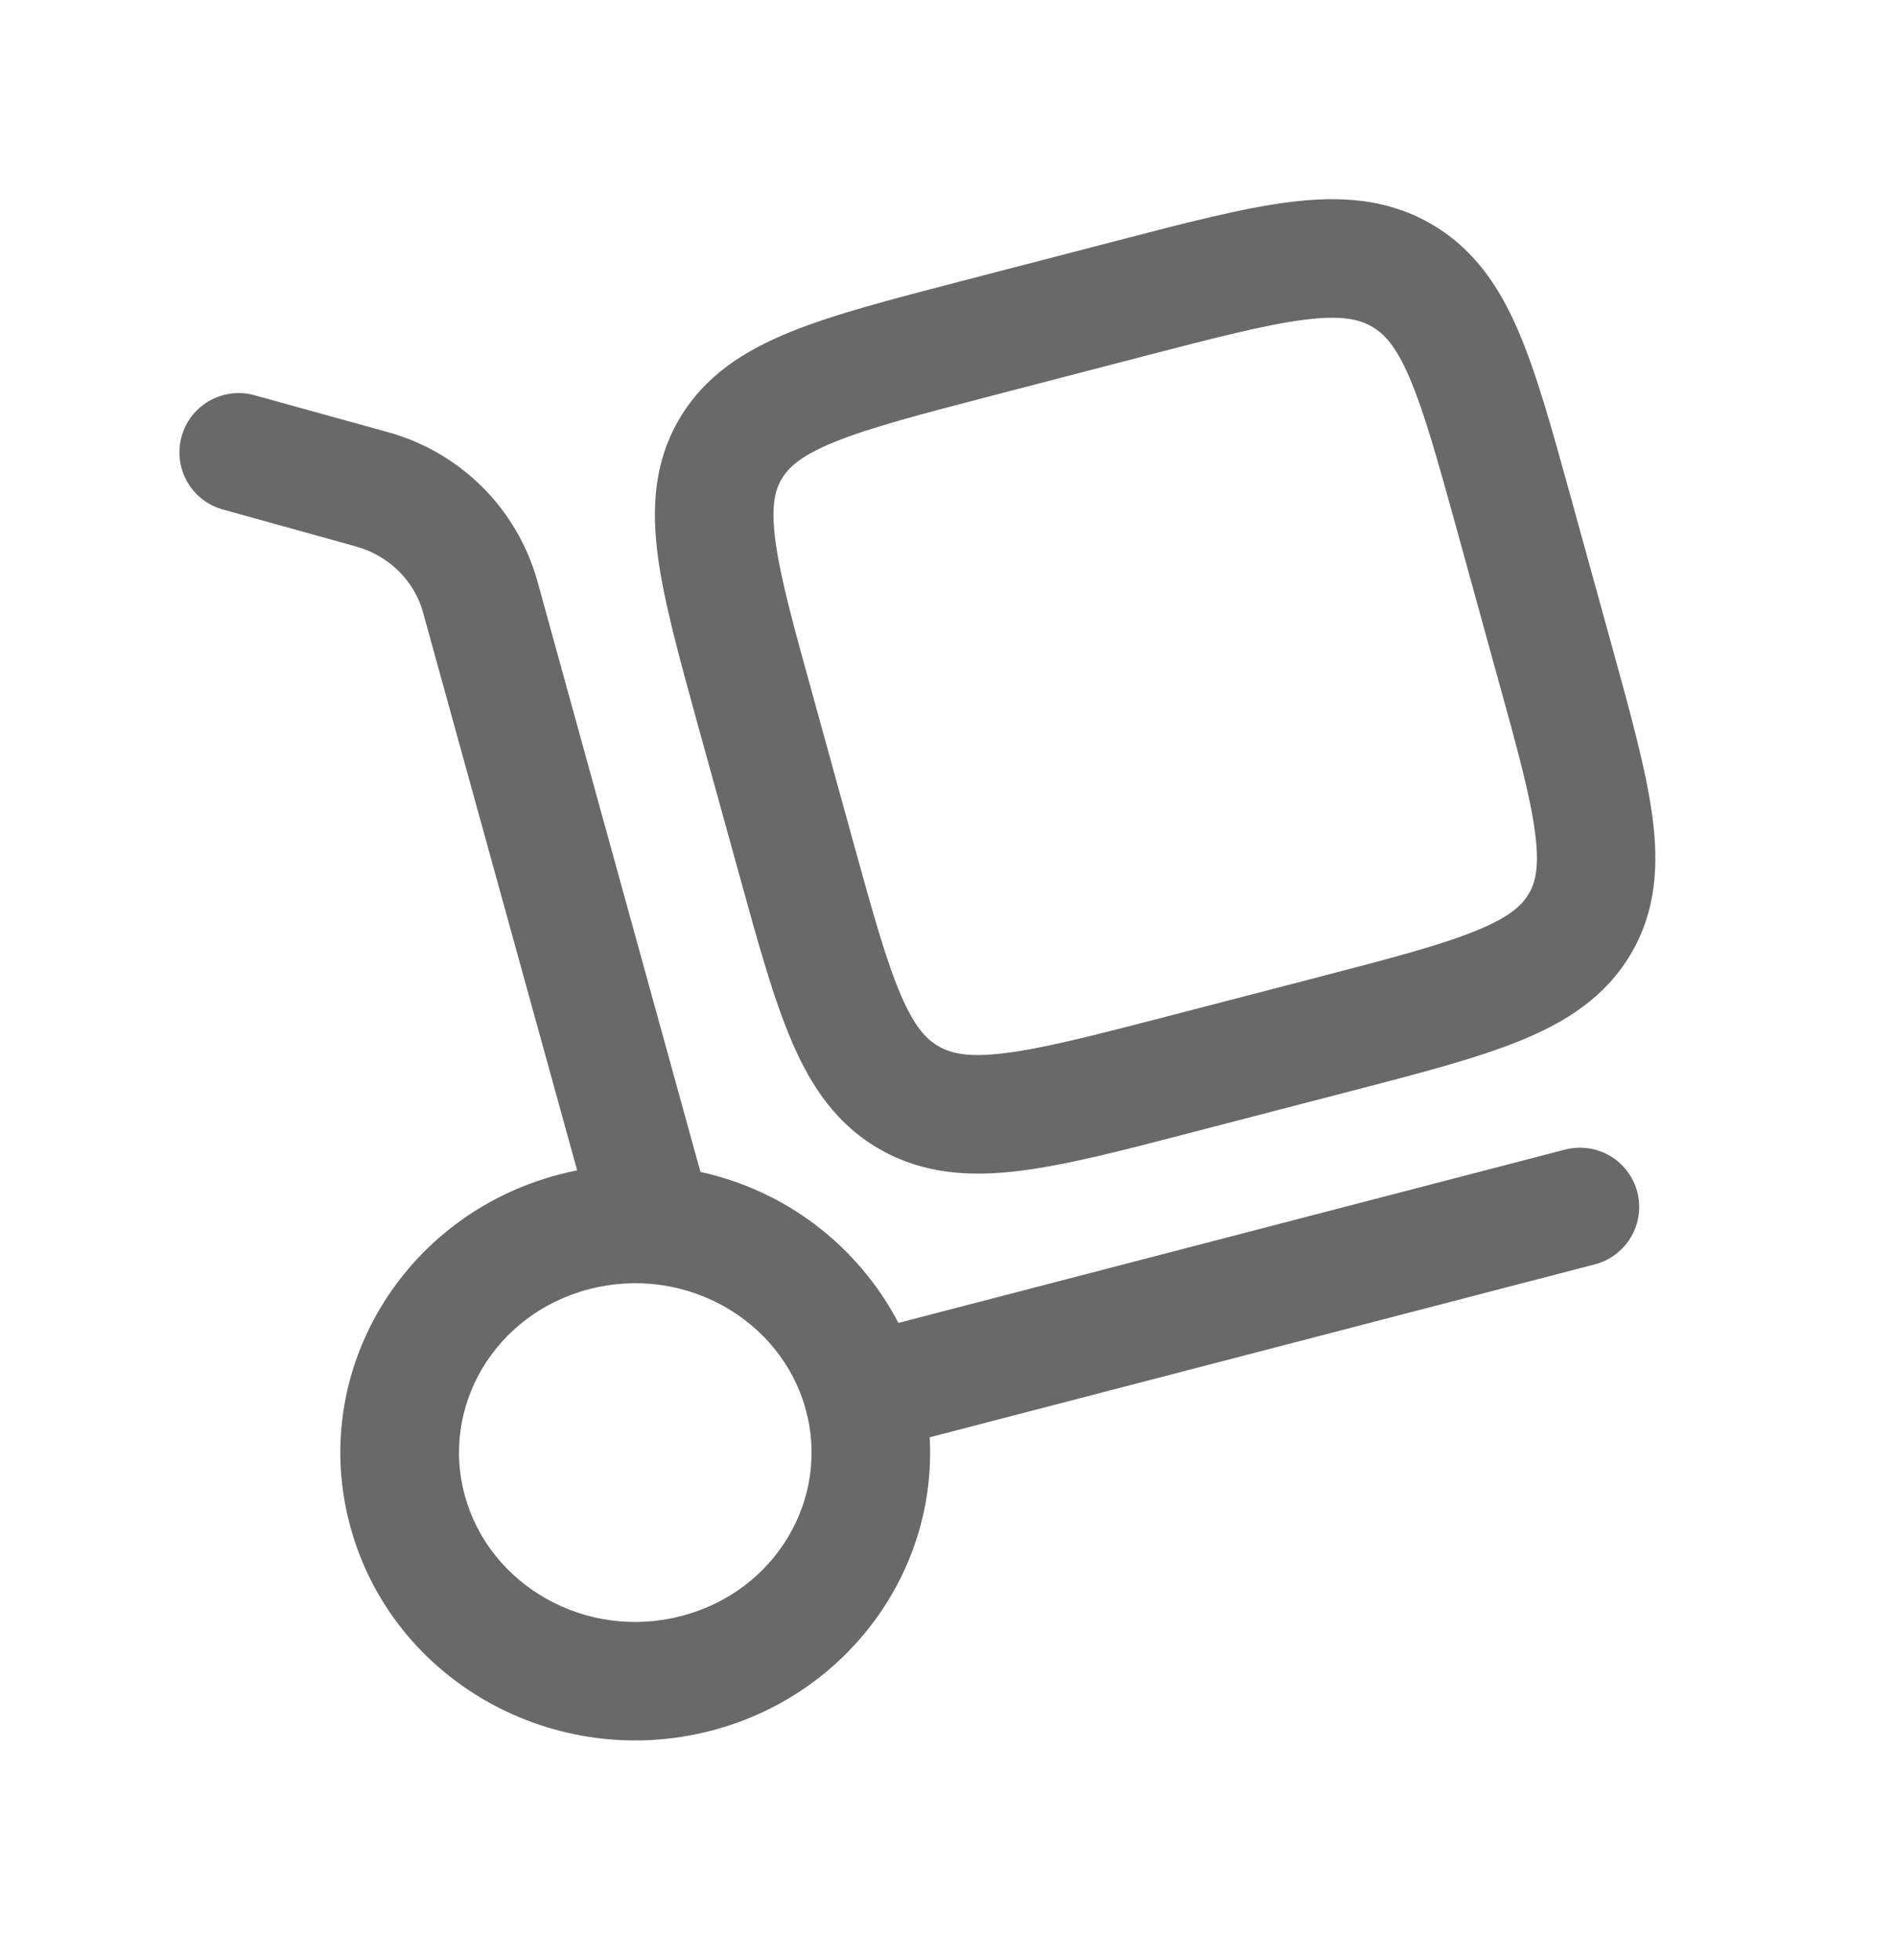
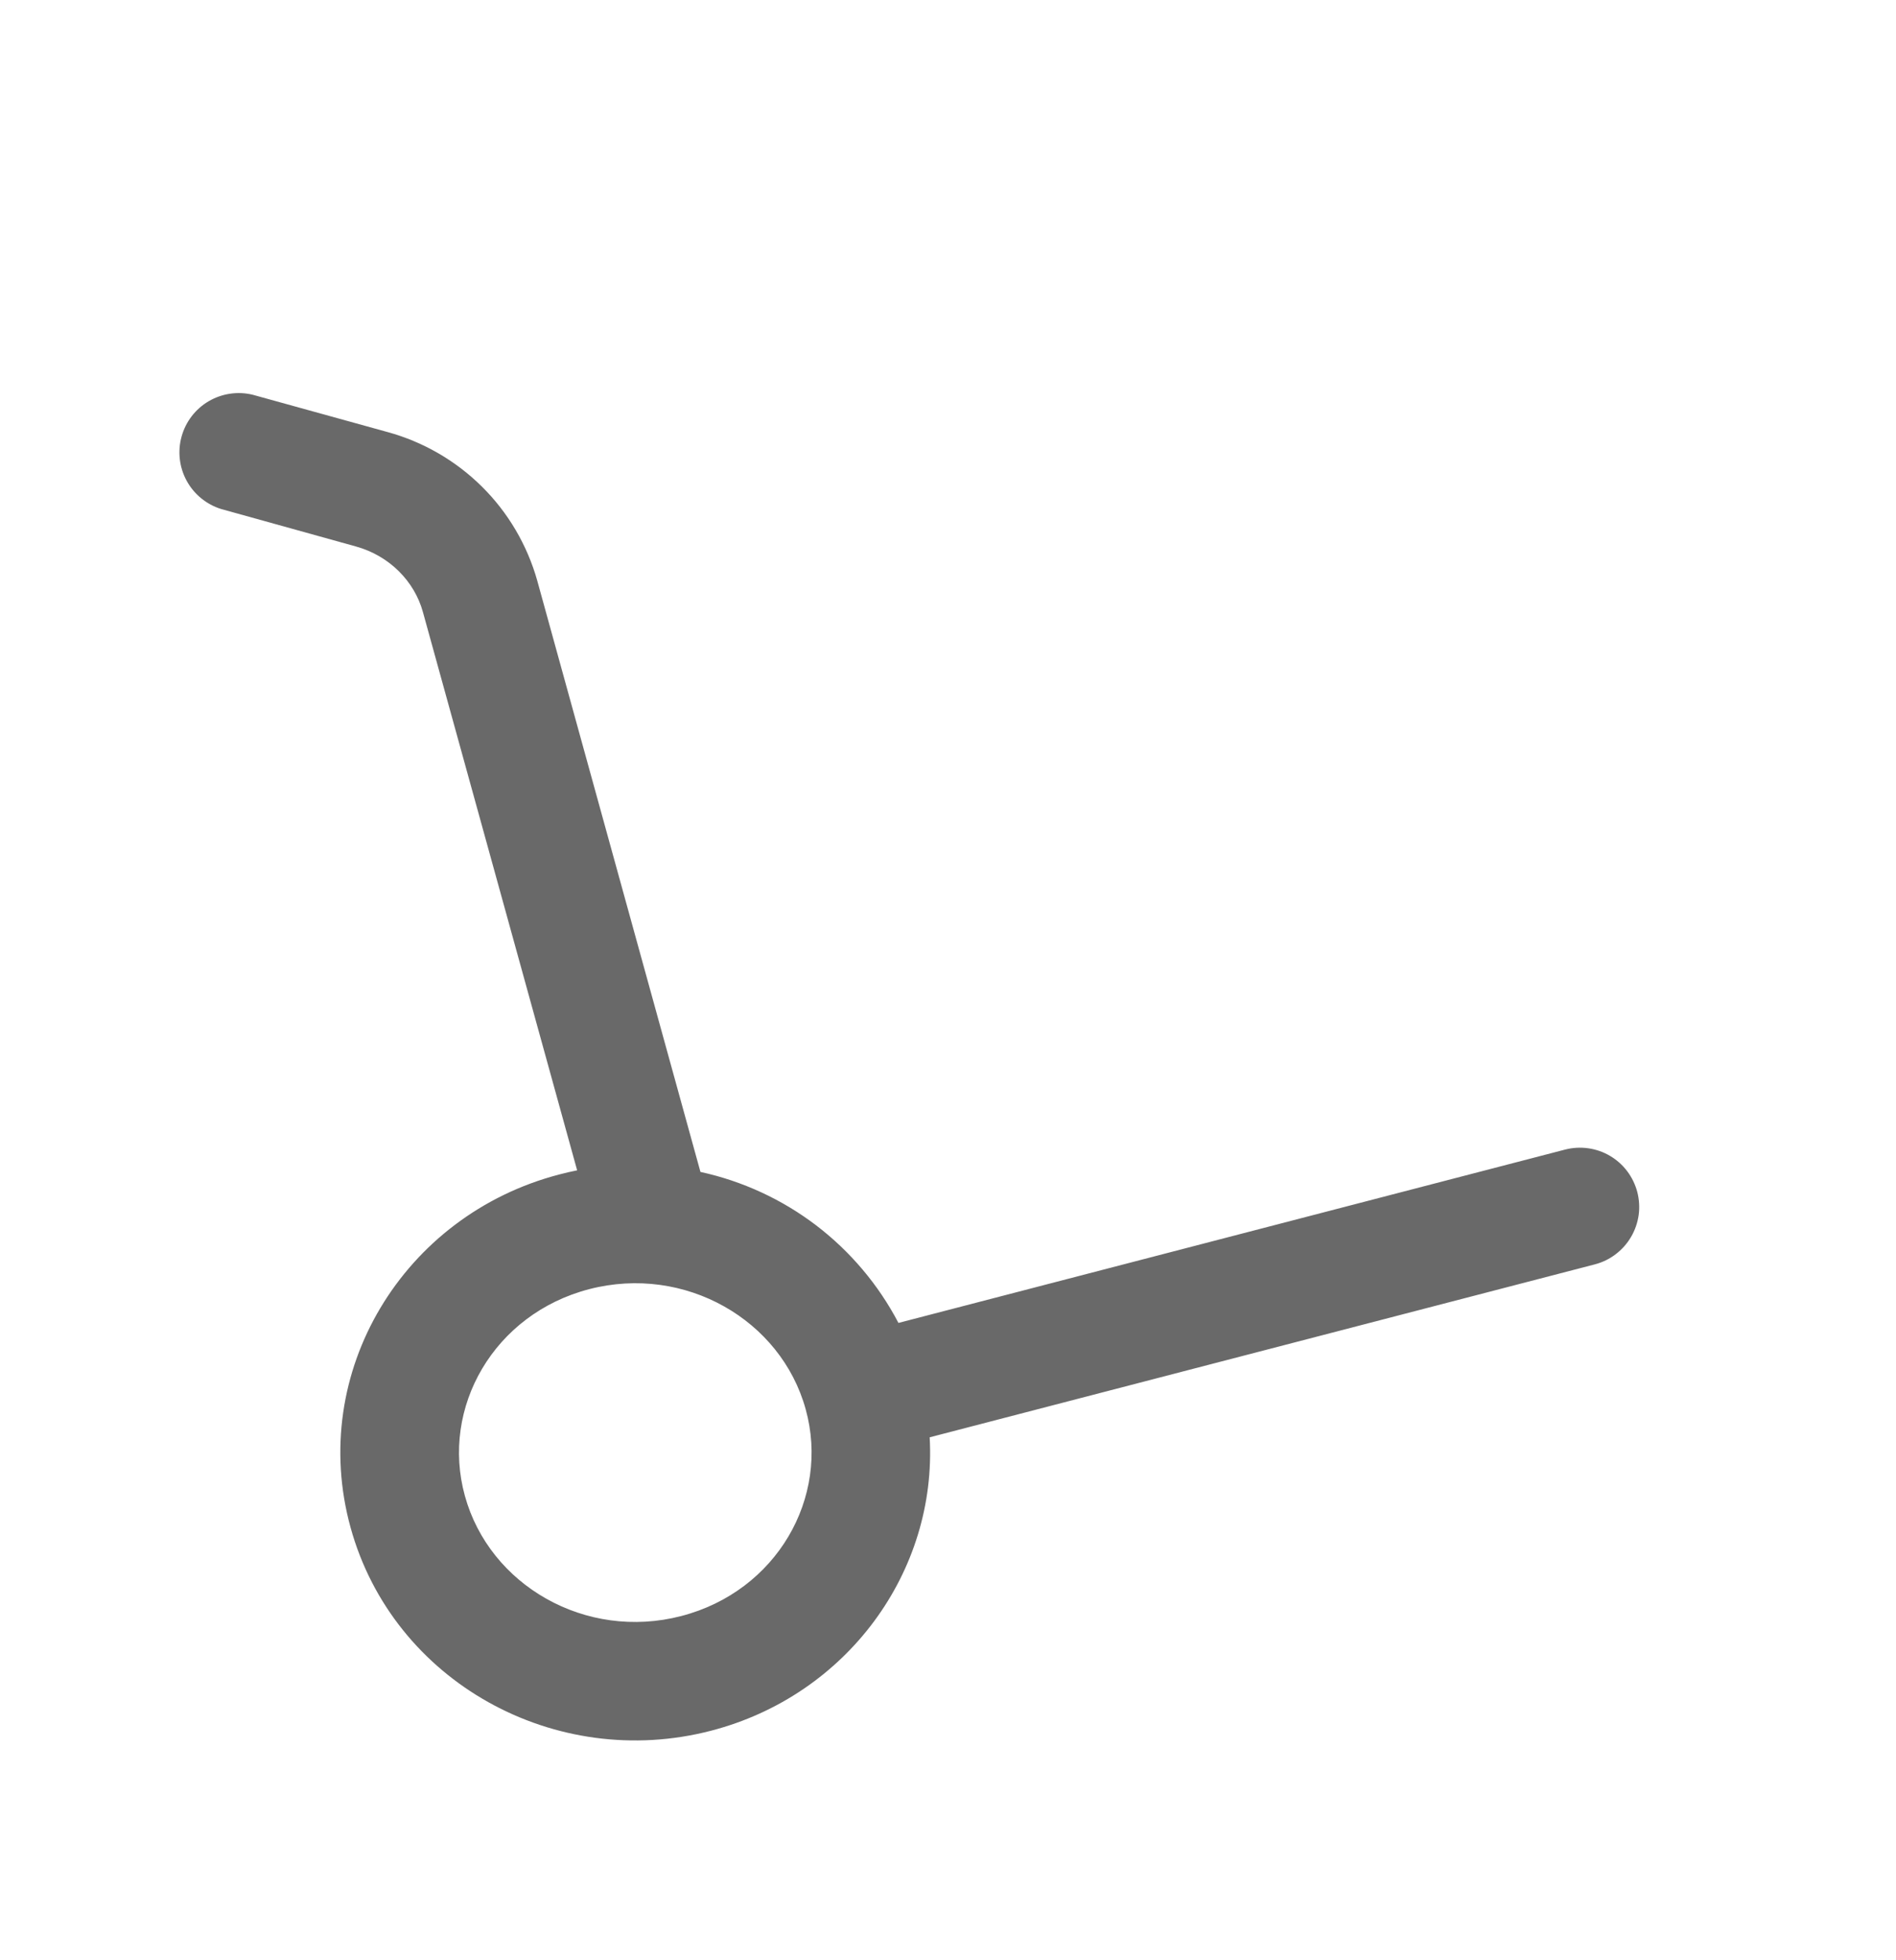
<svg xmlns="http://www.w3.org/2000/svg" fill="none" viewBox="0 0 30 31" height="31" width="30">
-   <path fill="#696969" d="M22.612 3.523C21.922 3.136 21.187 3.098 20.41 3.195C19.673 3.287 18.774 3.52 17.695 3.801L15.172 4.456C14.093 4.737 13.195 4.97 12.509 5.248C11.786 5.541 11.161 5.933 10.755 6.615C10.348 7.3 10.308 8.032 10.409 8.797C10.505 9.518 10.747 10.393 11.034 11.436L11.713 13.891C12.001 14.935 12.243 15.808 12.532 16.478C12.838 17.191 13.247 17.797 13.942 18.187C14.632 18.573 15.367 18.612 16.144 18.515C16.882 18.423 17.78 18.19 18.859 17.908L21.383 17.253C22.462 16.973 23.359 16.74 24.046 16.461C24.769 16.168 25.394 15.776 25.799 15.095C26.207 14.41 26.247 13.677 26.145 12.913C26.049 12.192 25.808 11.316 25.52 10.273L24.842 7.818C24.554 6.776 24.312 5.901 24.023 5.231C23.717 4.518 23.305 3.912 22.612 3.523ZM18.107 5.631C19.263 5.331 20.042 5.131 20.644 5.056C21.221 4.983 21.497 5.047 21.698 5.16C21.894 5.27 22.083 5.461 22.302 5.972C22.533 6.51 22.743 7.258 23.053 8.381L23.695 10.71C24.007 11.832 24.212 12.582 24.288 13.16C24.36 13.708 24.296 13.957 24.188 14.136C24.079 14.32 23.882 14.506 23.344 14.723C22.784 14.95 22.007 15.155 20.851 15.455L18.451 16.078C17.294 16.378 16.515 16.578 15.913 16.653C15.335 16.727 15.06 16.663 14.859 16.551C14.663 16.441 14.474 16.248 14.255 15.738C14.024 15.201 13.814 14.451 13.504 13.328L12.862 11.001C12.55 9.876 12.345 9.127 12.269 8.551C12.197 8.001 12.262 7.753 12.369 7.573C12.478 7.39 12.675 7.203 13.213 6.986C13.773 6.76 14.55 6.556 15.707 6.255L18.107 5.631Z" clip-rule="evenodd" fill-rule="evenodd" />
  <path fill="#696969" d="M4 6.243C3.763 6.185 3.513 6.222 3.302 6.345C3.092 6.468 2.938 6.669 2.873 6.904C2.808 7.139 2.837 7.39 2.954 7.604C3.071 7.818 3.267 7.978 3.5 8.05L5.628 8.641C6.161 8.788 6.557 9.191 6.692 9.68L9.132 18.508C9.038 18.527 8.944 18.548 8.851 18.573C6.38 19.215 4.87 21.701 5.547 24.157C6.222 26.601 8.79 28.01 11.251 27.37C13.406 26.811 14.83 24.85 14.71 22.73L25.235 19.995C25.354 19.964 25.466 19.91 25.564 19.835C25.662 19.761 25.745 19.668 25.807 19.562C25.87 19.456 25.91 19.339 25.928 19.217C25.945 19.095 25.937 18.971 25.907 18.852C25.875 18.732 25.821 18.62 25.747 18.522C25.673 18.424 25.58 18.341 25.474 18.279C25.368 18.216 25.25 18.176 25.129 18.159C25.007 18.142 24.883 18.149 24.763 18.18L14.216 20.921C13.9 20.318 13.456 19.792 12.915 19.379C12.374 18.967 11.748 18.678 11.083 18.533L8.5 9.18C8.341 8.617 8.039 8.105 7.624 7.694C7.208 7.283 6.694 6.986 6.13 6.832L4 6.243ZM9.323 20.387C10.838 19.995 12.358 20.873 12.748 22.286C13.136 23.686 12.286 25.165 10.781 25.556C9.266 25.95 7.746 25.07 7.356 23.657C6.968 22.257 7.818 20.778 9.323 20.387Z" clip-rule="evenodd" fill-rule="evenodd" />
</svg>